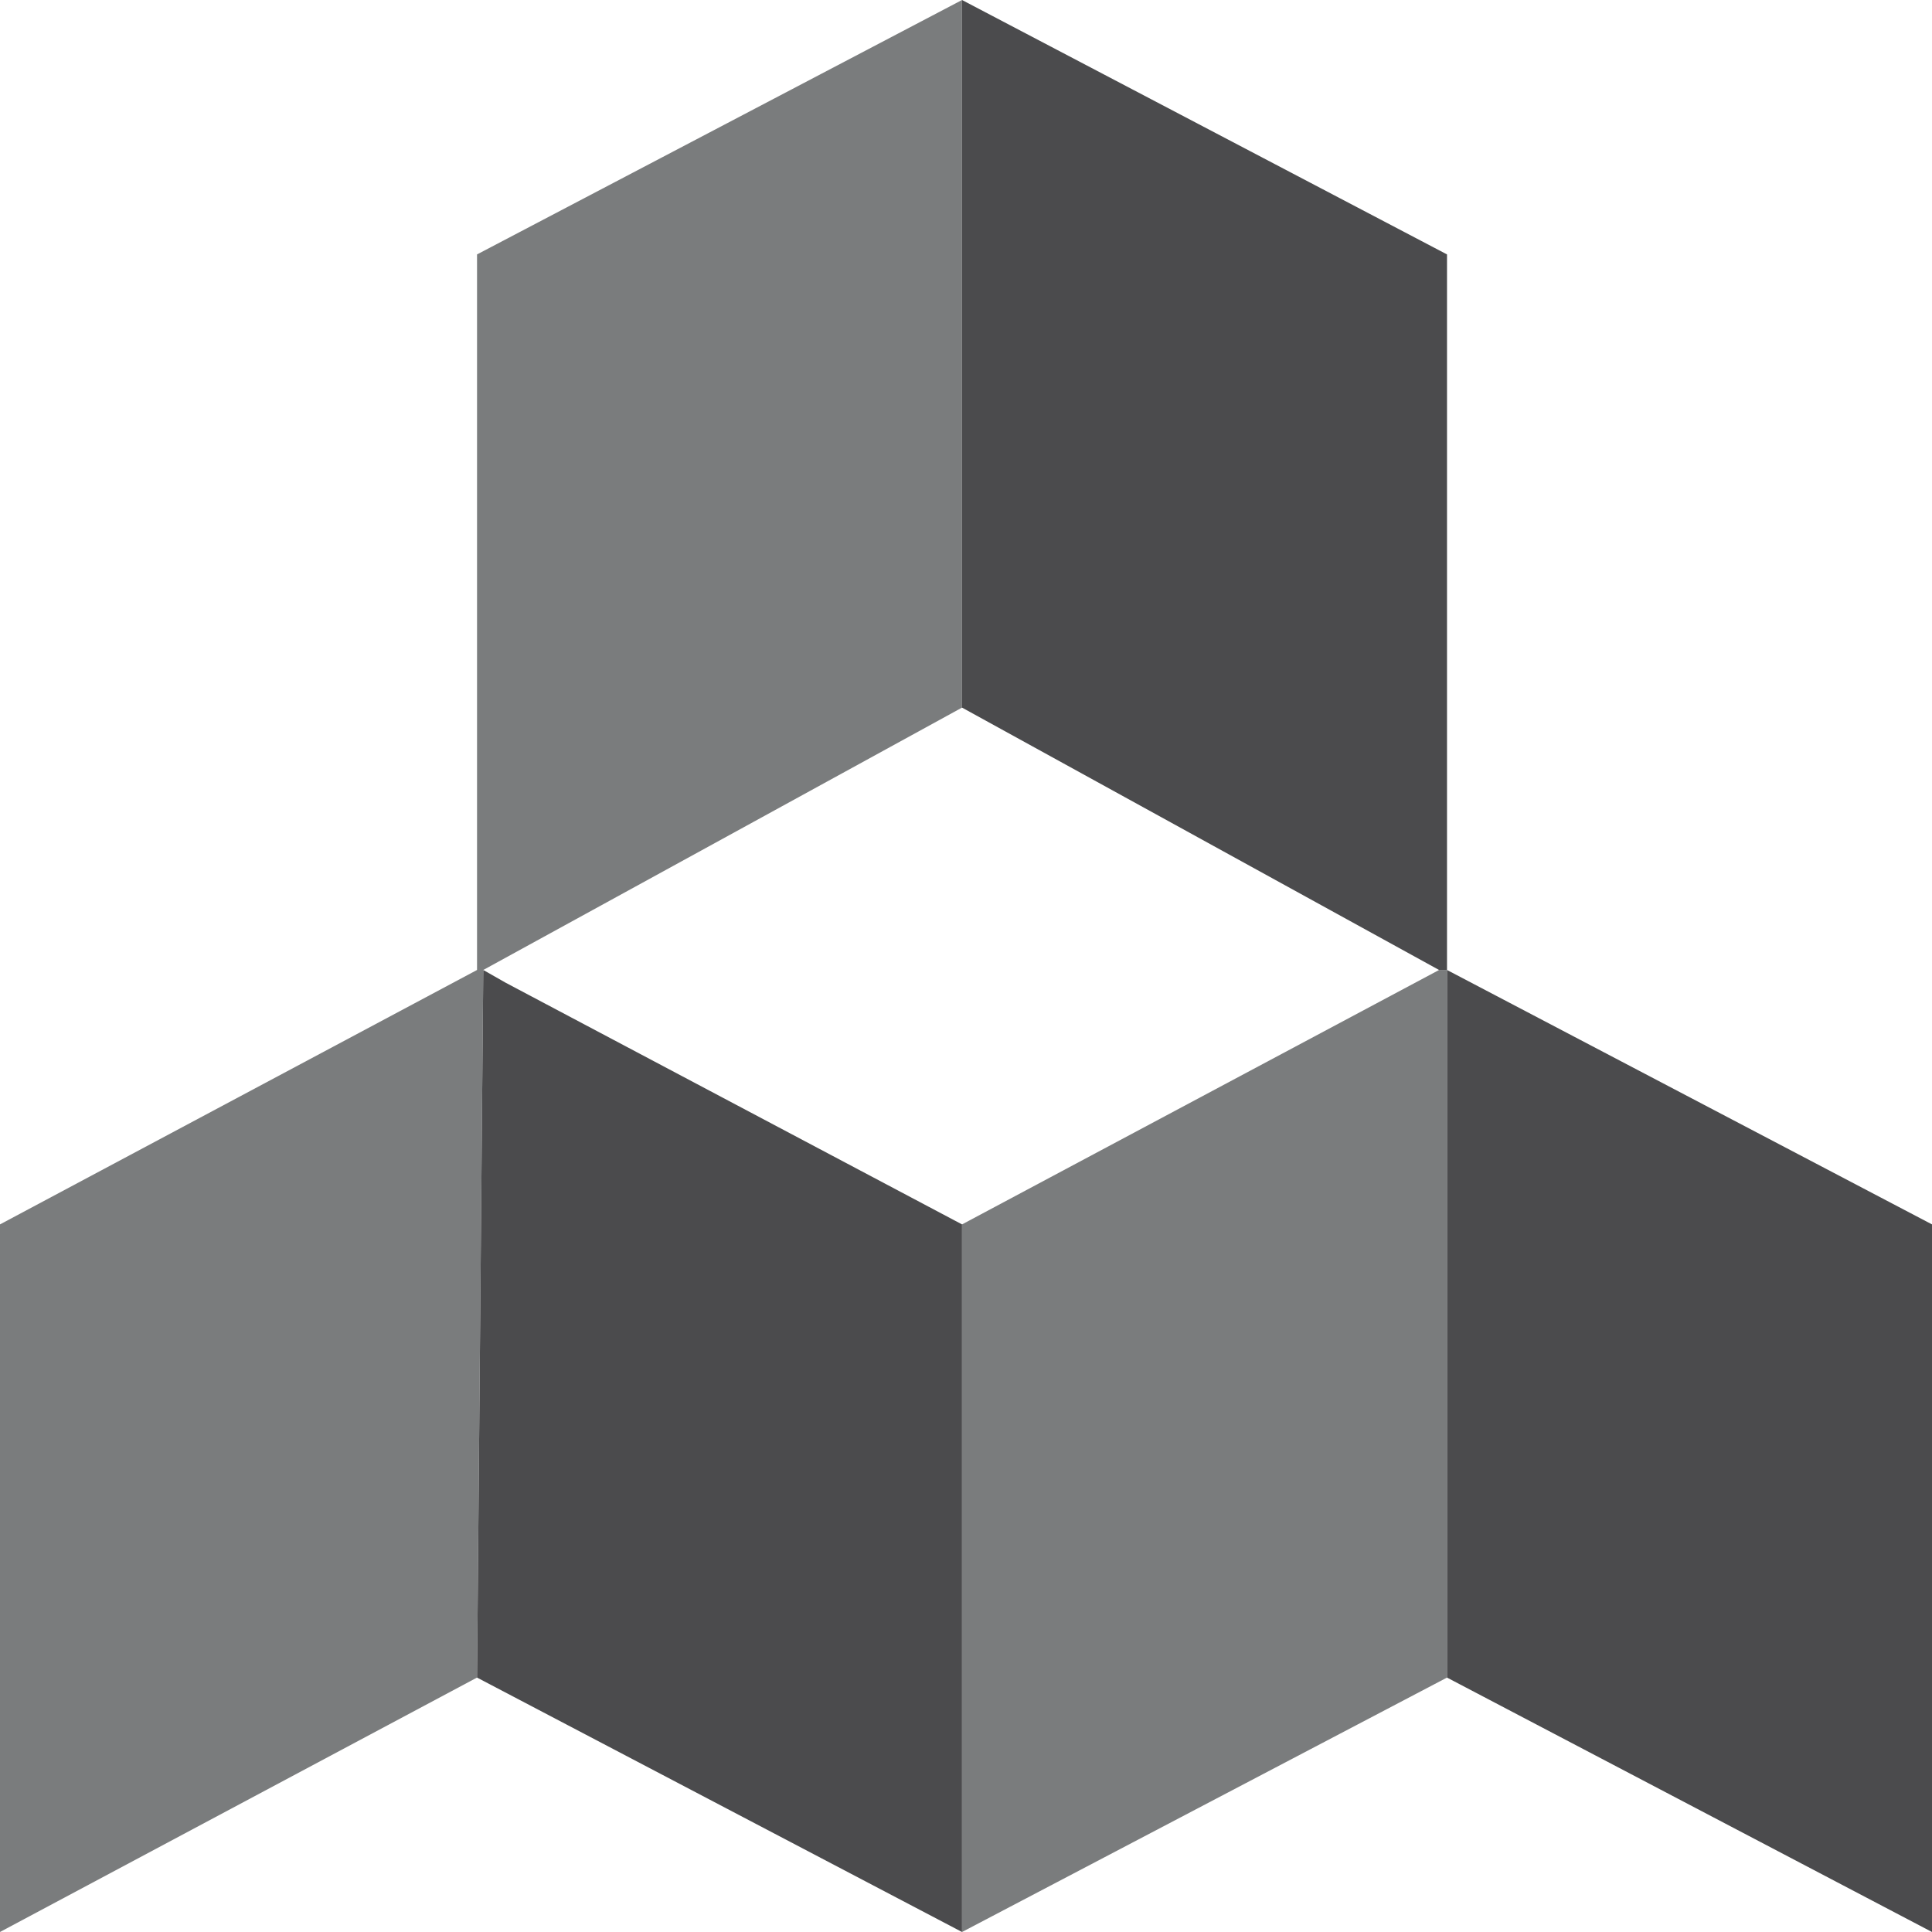
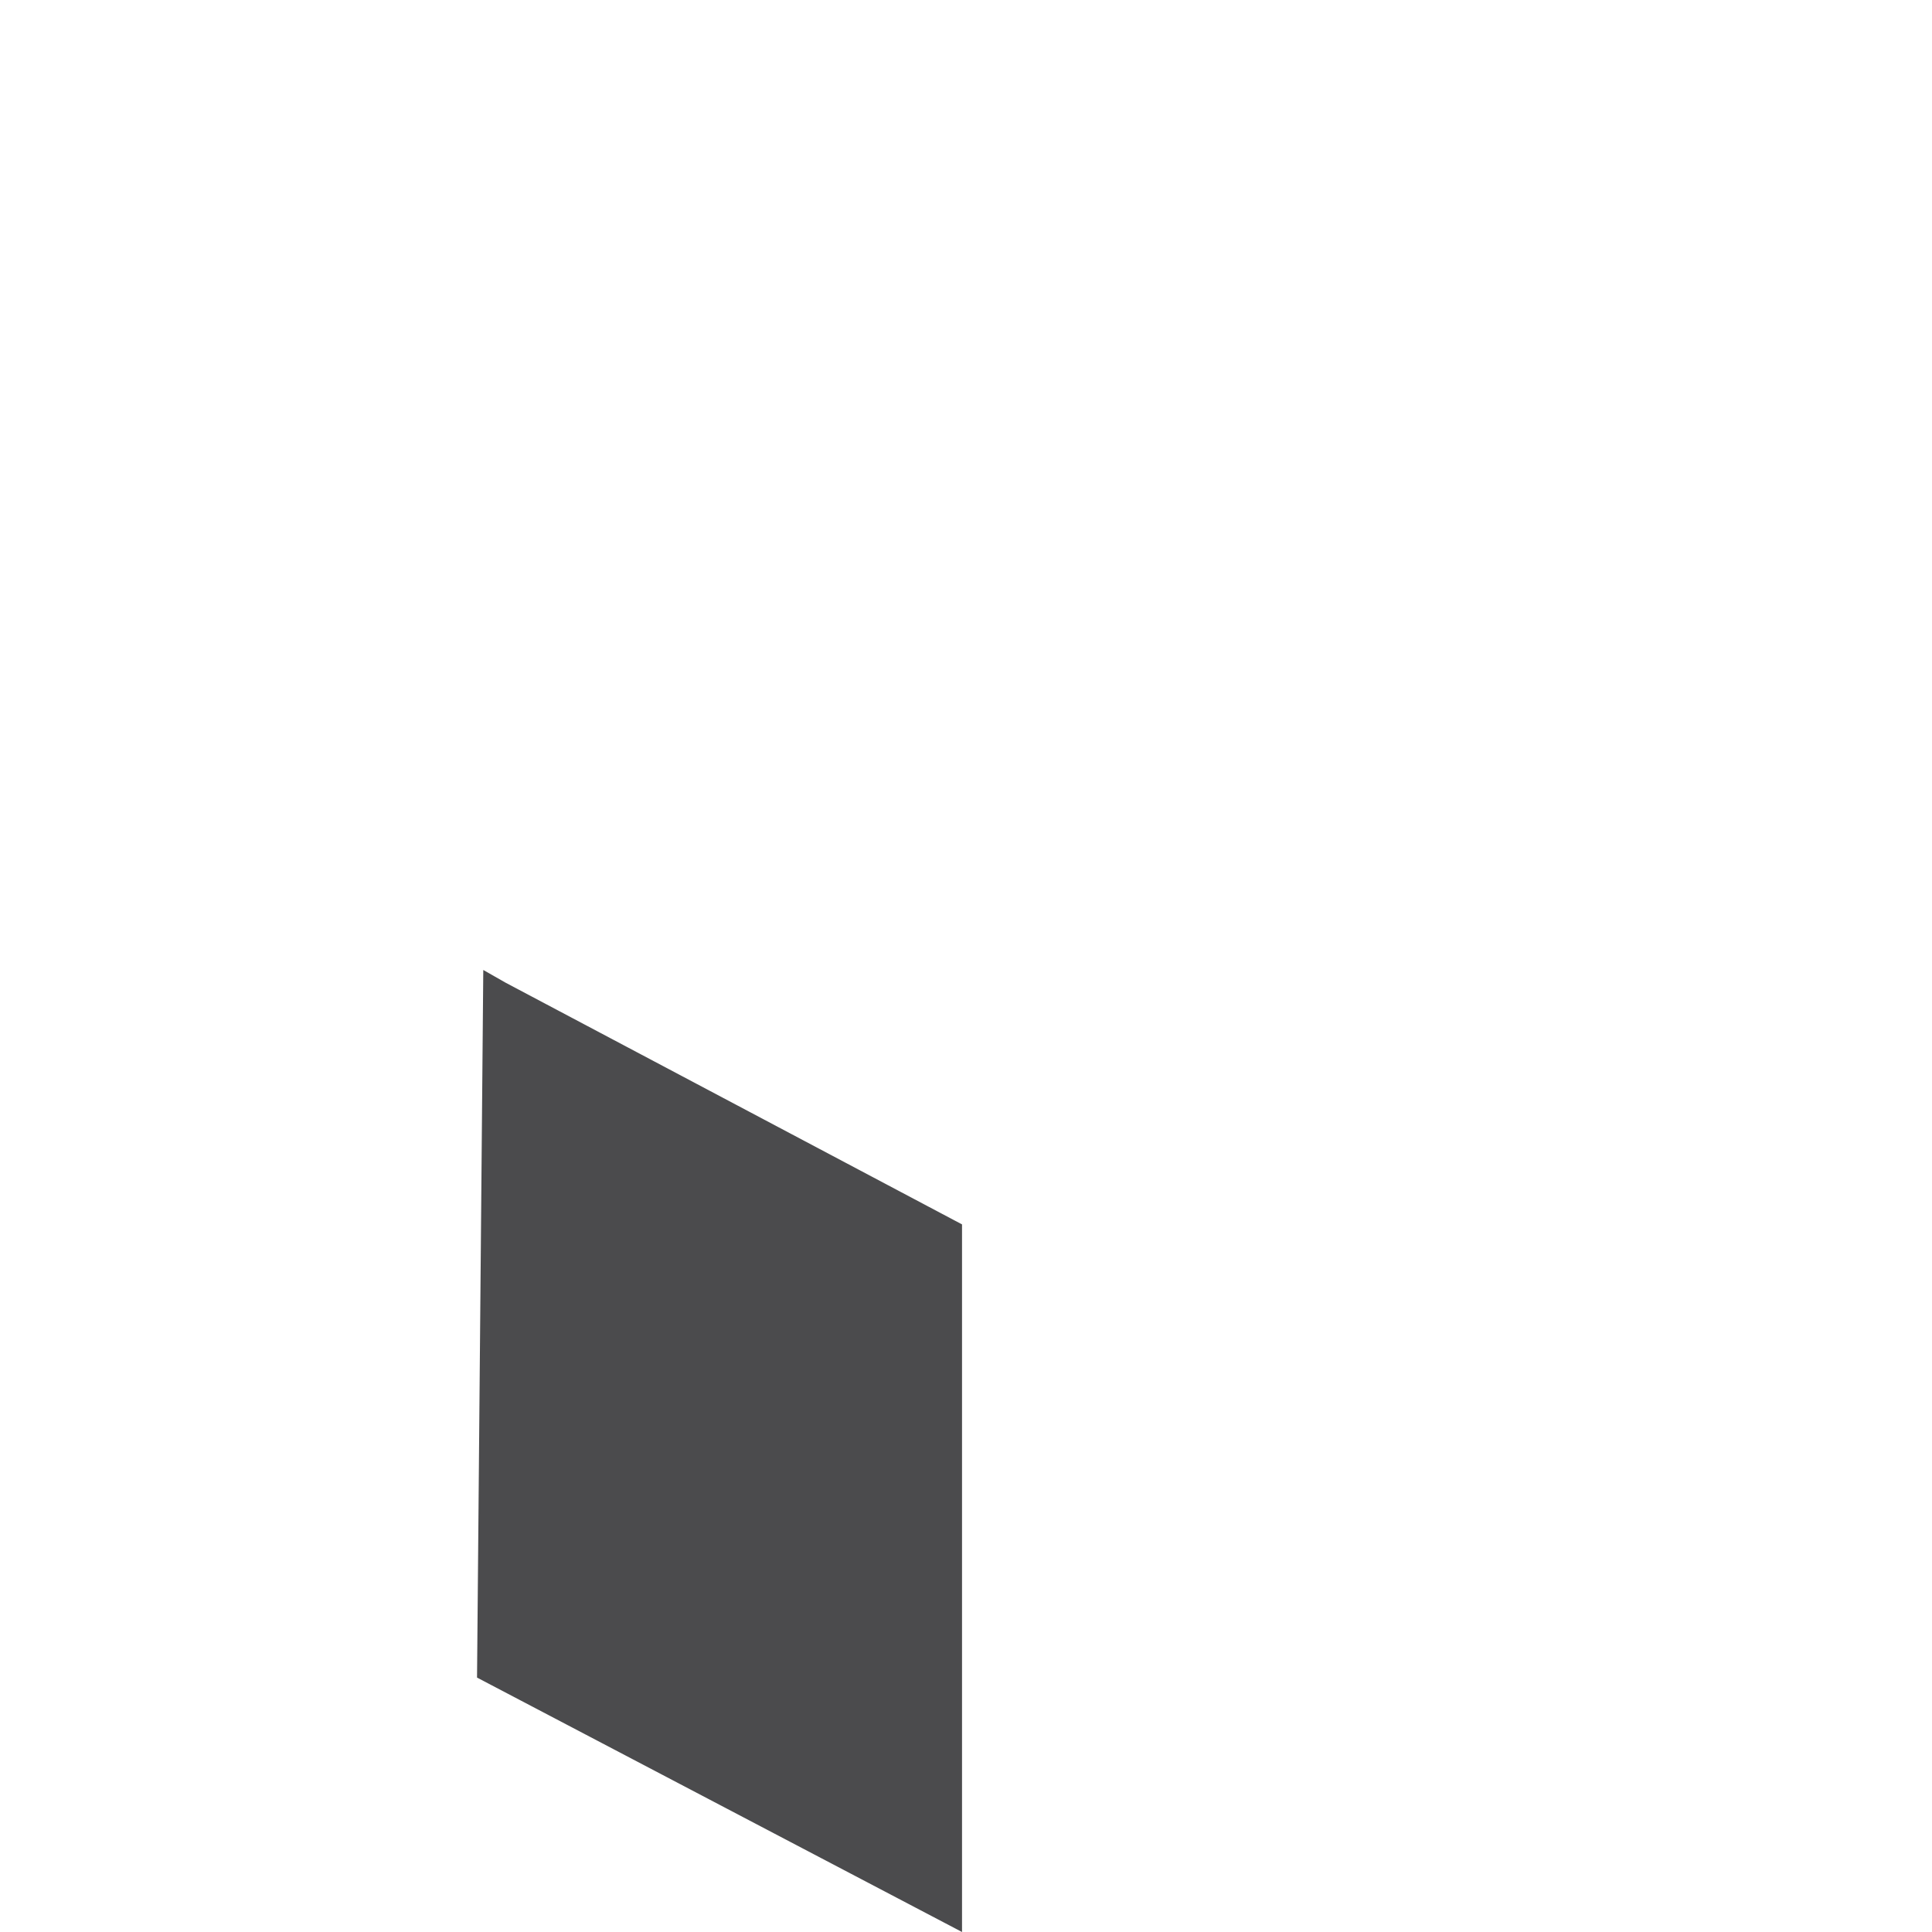
<svg xmlns="http://www.w3.org/2000/svg" width="400" height="400" viewBox="0 0 400 400" fill="none">
-   <path d="M0 400L98.765 347.325L100.058 200.823L199.177 146.502V0L98.765 52.675V200.823L0 253.498V400Z" fill="#797B7C" fill-opacity="0.99" />
-   <path d="M297.942 200.823L199.177 253.498V400L299.588 347.325V200.823H297.942Z" fill="#797B7C" fill-opacity="0.99" />
-   <path d="M199.177 146.502V0L299.588 52.675V200.823L400 253.498V400L299.588 347.325V200.823H297.942L199.177 146.502Z" fill="#4A4A4C" fill-opacity="0.99" />
  <path d="M100.058 200.823L98.765 347.325L199.177 400V253.498L104.704 203.469L100.058 200.823Z" fill="#4A4A4C" fill-opacity="0.99" />
</svg>